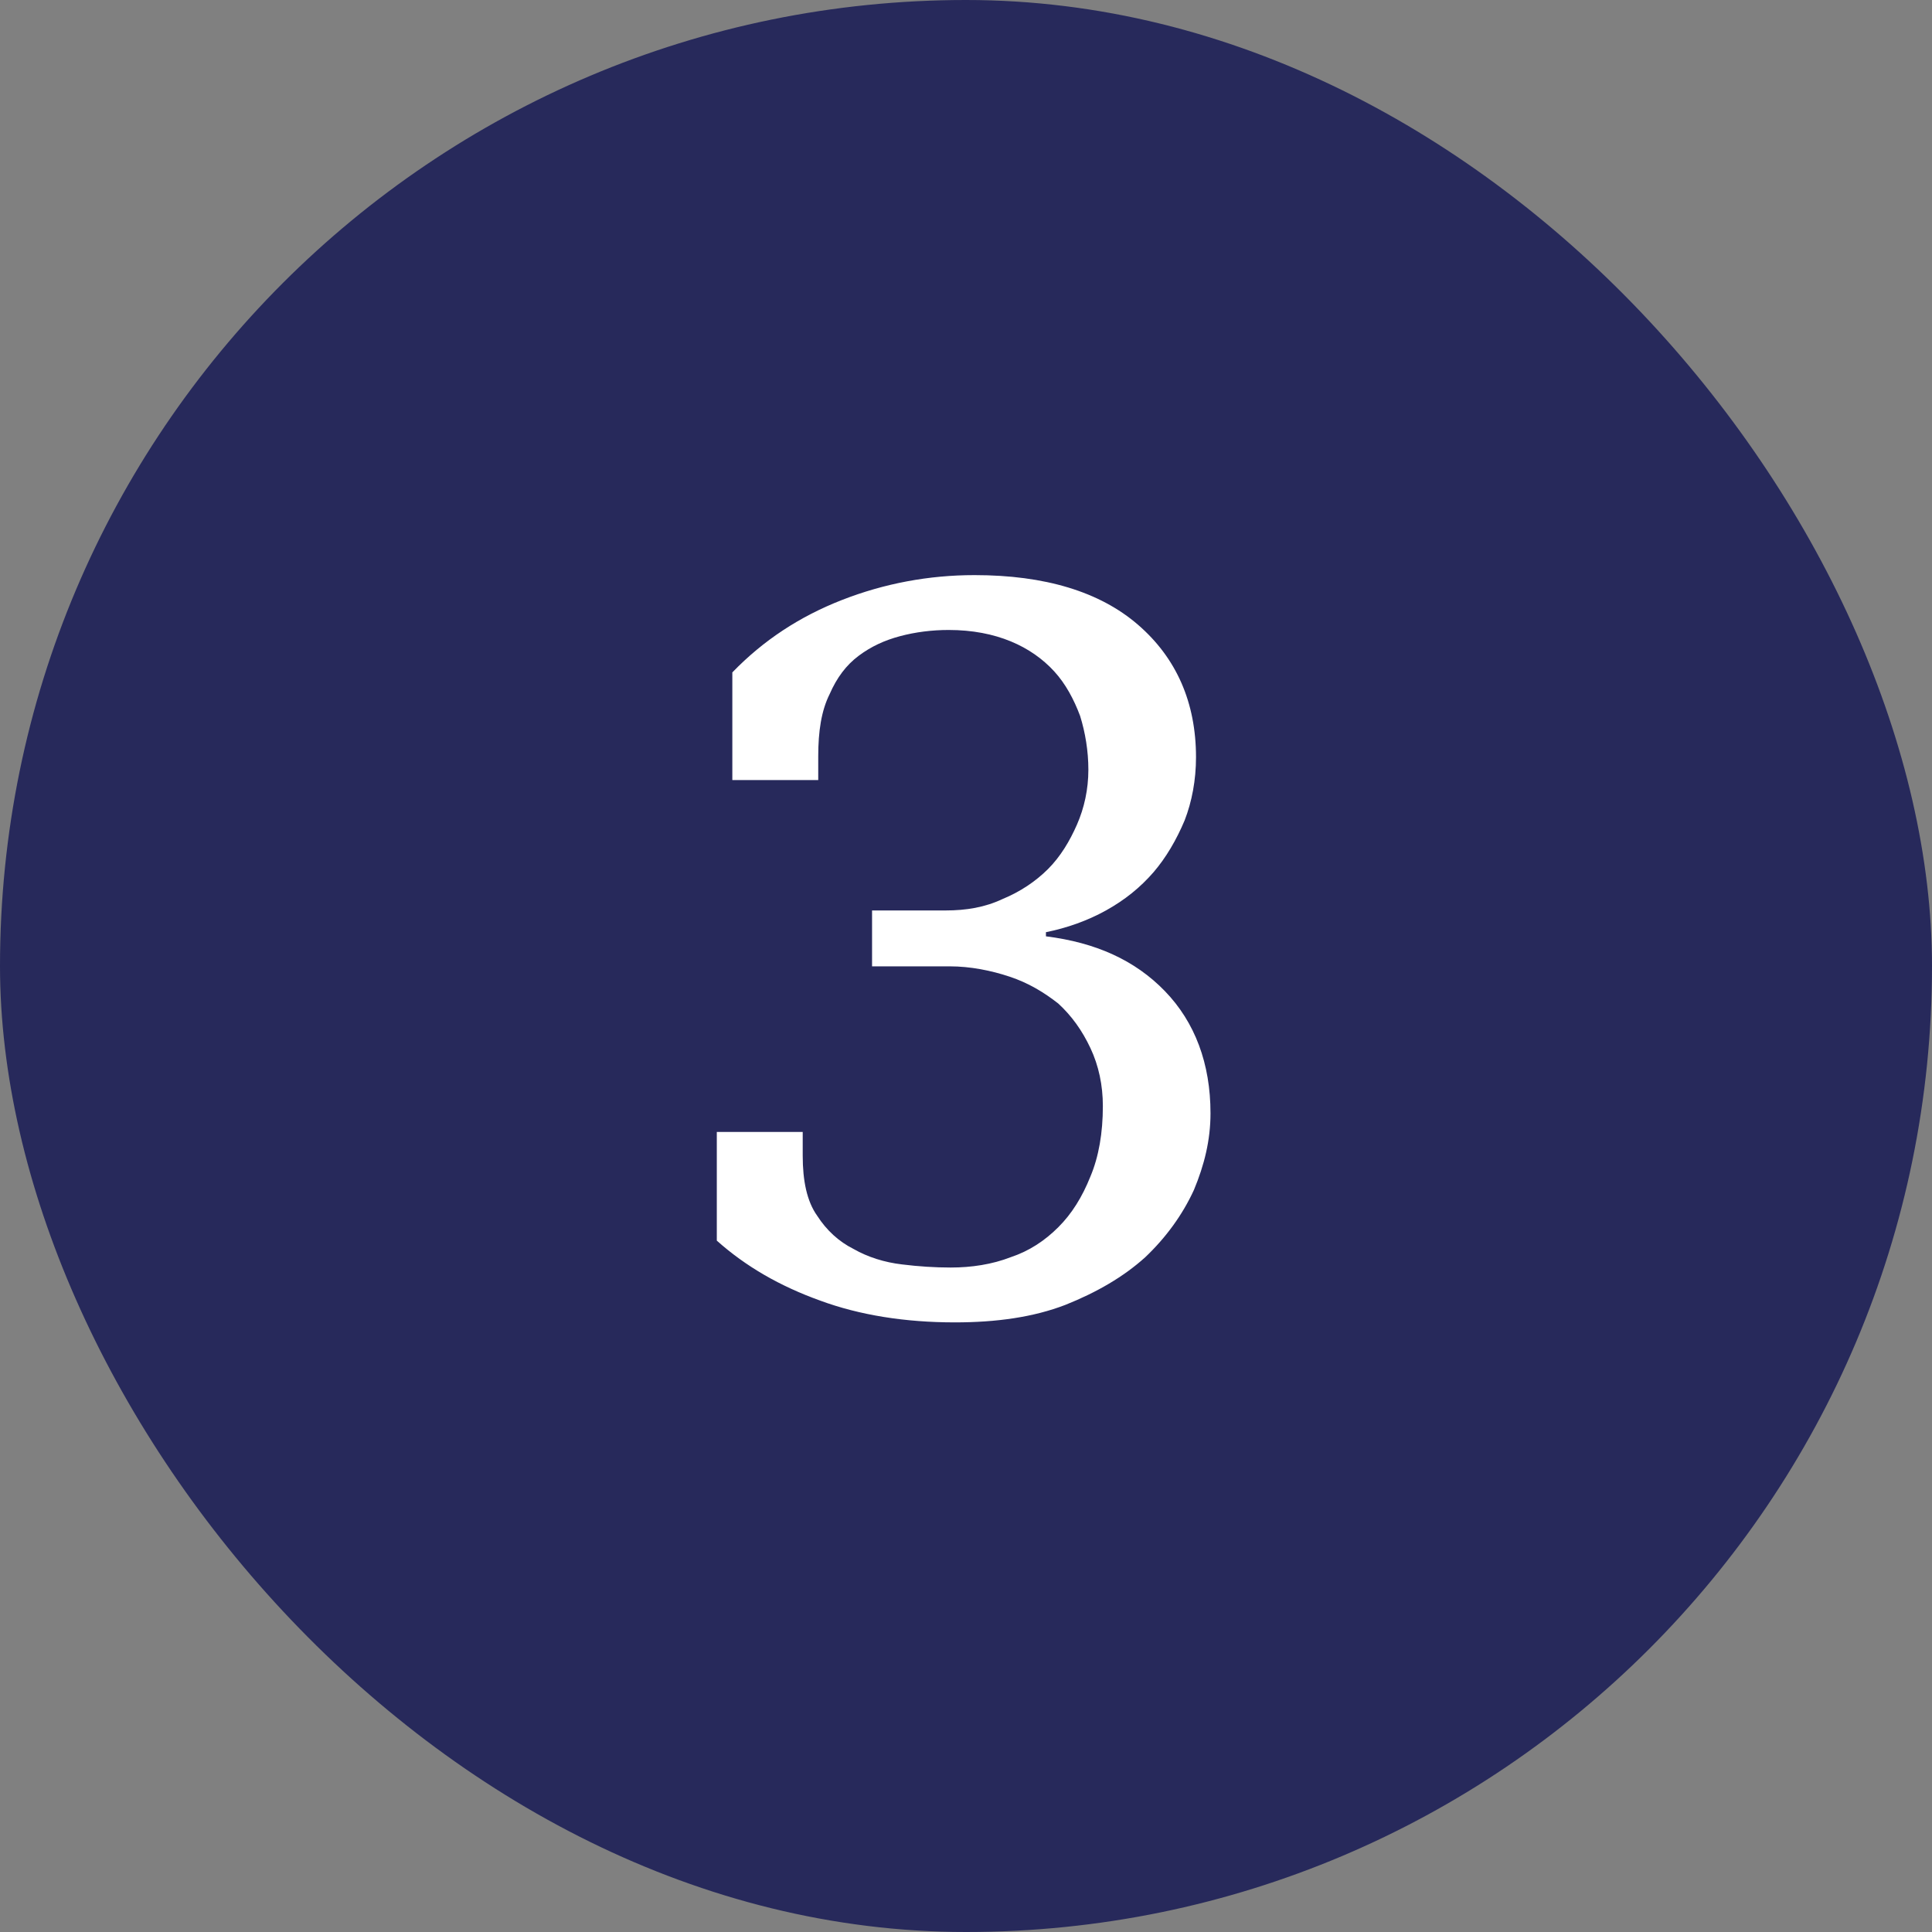
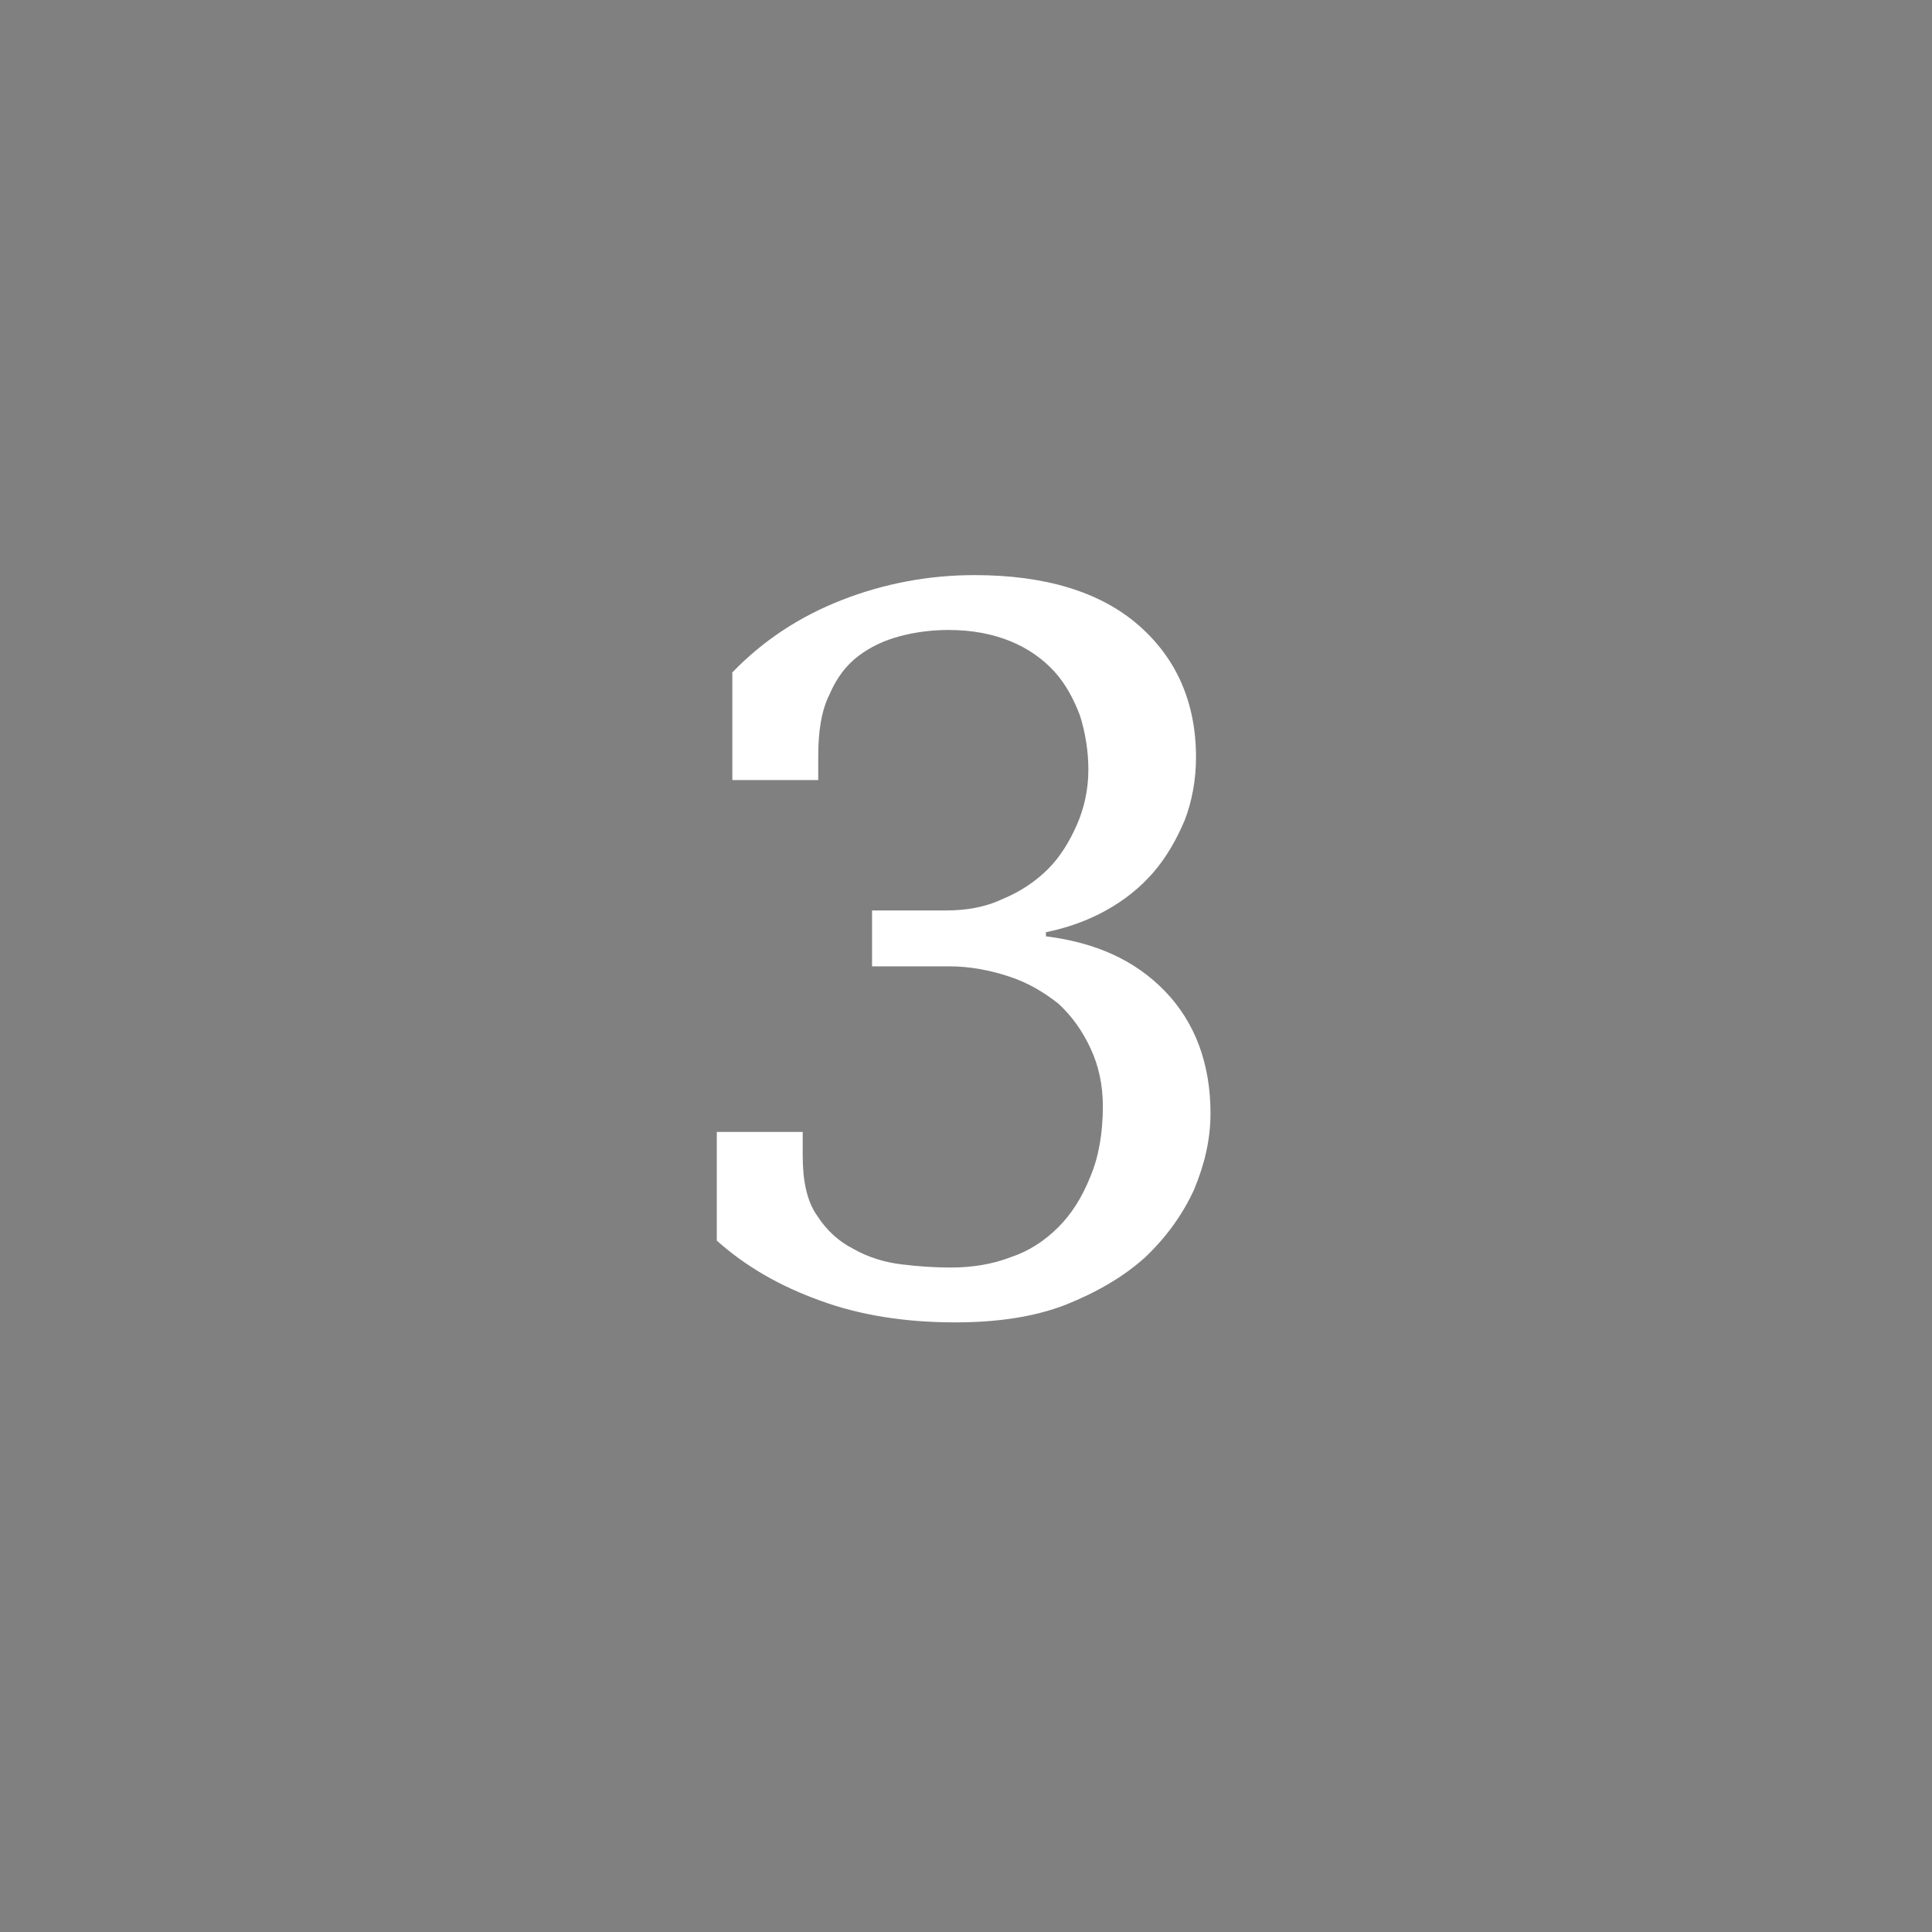
<svg xmlns="http://www.w3.org/2000/svg" width="56" height="56" viewBox="0 0 56 56" fill="none">
  <rect x="0" y="0" width="56" height="56" fill="#808080" stroke="none" />
-   <rect width="56" height="56" rx="28" fill="#27295B" />
  <path d="M20.777 32.81H23.267V33.5C23.267 34.22 23.387 34.82 23.687 35.24C23.957 35.66 24.317 35.99 24.737 36.2C25.157 36.44 25.637 36.59 26.147 36.65C26.627 36.71 27.107 36.74 27.557 36.74C28.157 36.74 28.757 36.65 29.297 36.44C29.837 36.26 30.287 35.96 30.677 35.57C31.067 35.18 31.367 34.7 31.607 34.1C31.847 33.53 31.967 32.84 31.967 32.06C31.967 31.46 31.847 30.89 31.607 30.38C31.367 29.87 31.067 29.45 30.677 29.09C30.257 28.76 29.807 28.49 29.267 28.31C28.727 28.13 28.127 28.01 27.527 28.01H25.277V26.39H27.407C28.007 26.39 28.547 26.3 29.057 26.06C29.567 25.85 30.017 25.55 30.377 25.19C30.737 24.83 31.007 24.38 31.217 23.9C31.427 23.42 31.547 22.88 31.547 22.31C31.547 21.77 31.457 21.23 31.307 20.75C31.127 20.27 30.887 19.82 30.557 19.46C30.227 19.1 29.807 18.8 29.297 18.59C28.787 18.38 28.187 18.26 27.497 18.26C27.017 18.26 26.537 18.32 26.087 18.44C25.637 18.56 25.247 18.74 24.887 19.01C24.527 19.28 24.257 19.64 24.047 20.12C23.807 20.6 23.717 21.2 23.717 21.92V22.61H21.227V19.49C22.127 18.56 23.177 17.87 24.407 17.39C25.637 16.91 26.927 16.67 28.247 16.67C30.287 16.67 31.877 17.15 32.987 18.11C34.097 19.07 34.667 20.36 34.667 21.95C34.667 22.61 34.547 23.24 34.337 23.78C34.097 24.35 33.797 24.86 33.437 25.28C33.047 25.73 32.597 26.09 32.057 26.39C31.517 26.69 30.917 26.9 30.317 27.02V27.14C31.757 27.32 32.897 27.83 33.767 28.73C34.637 29.63 35.087 30.83 35.087 32.27C35.087 33.05 34.907 33.77 34.607 34.49C34.277 35.21 33.797 35.87 33.197 36.44C32.567 37.01 31.787 37.46 30.887 37.82C29.957 38.18 28.877 38.33 27.677 38.33C26.237 38.33 24.917 38.12 23.777 37.7C22.607 37.28 21.617 36.71 20.777 35.96V32.81Z" fill="white" />
</svg>